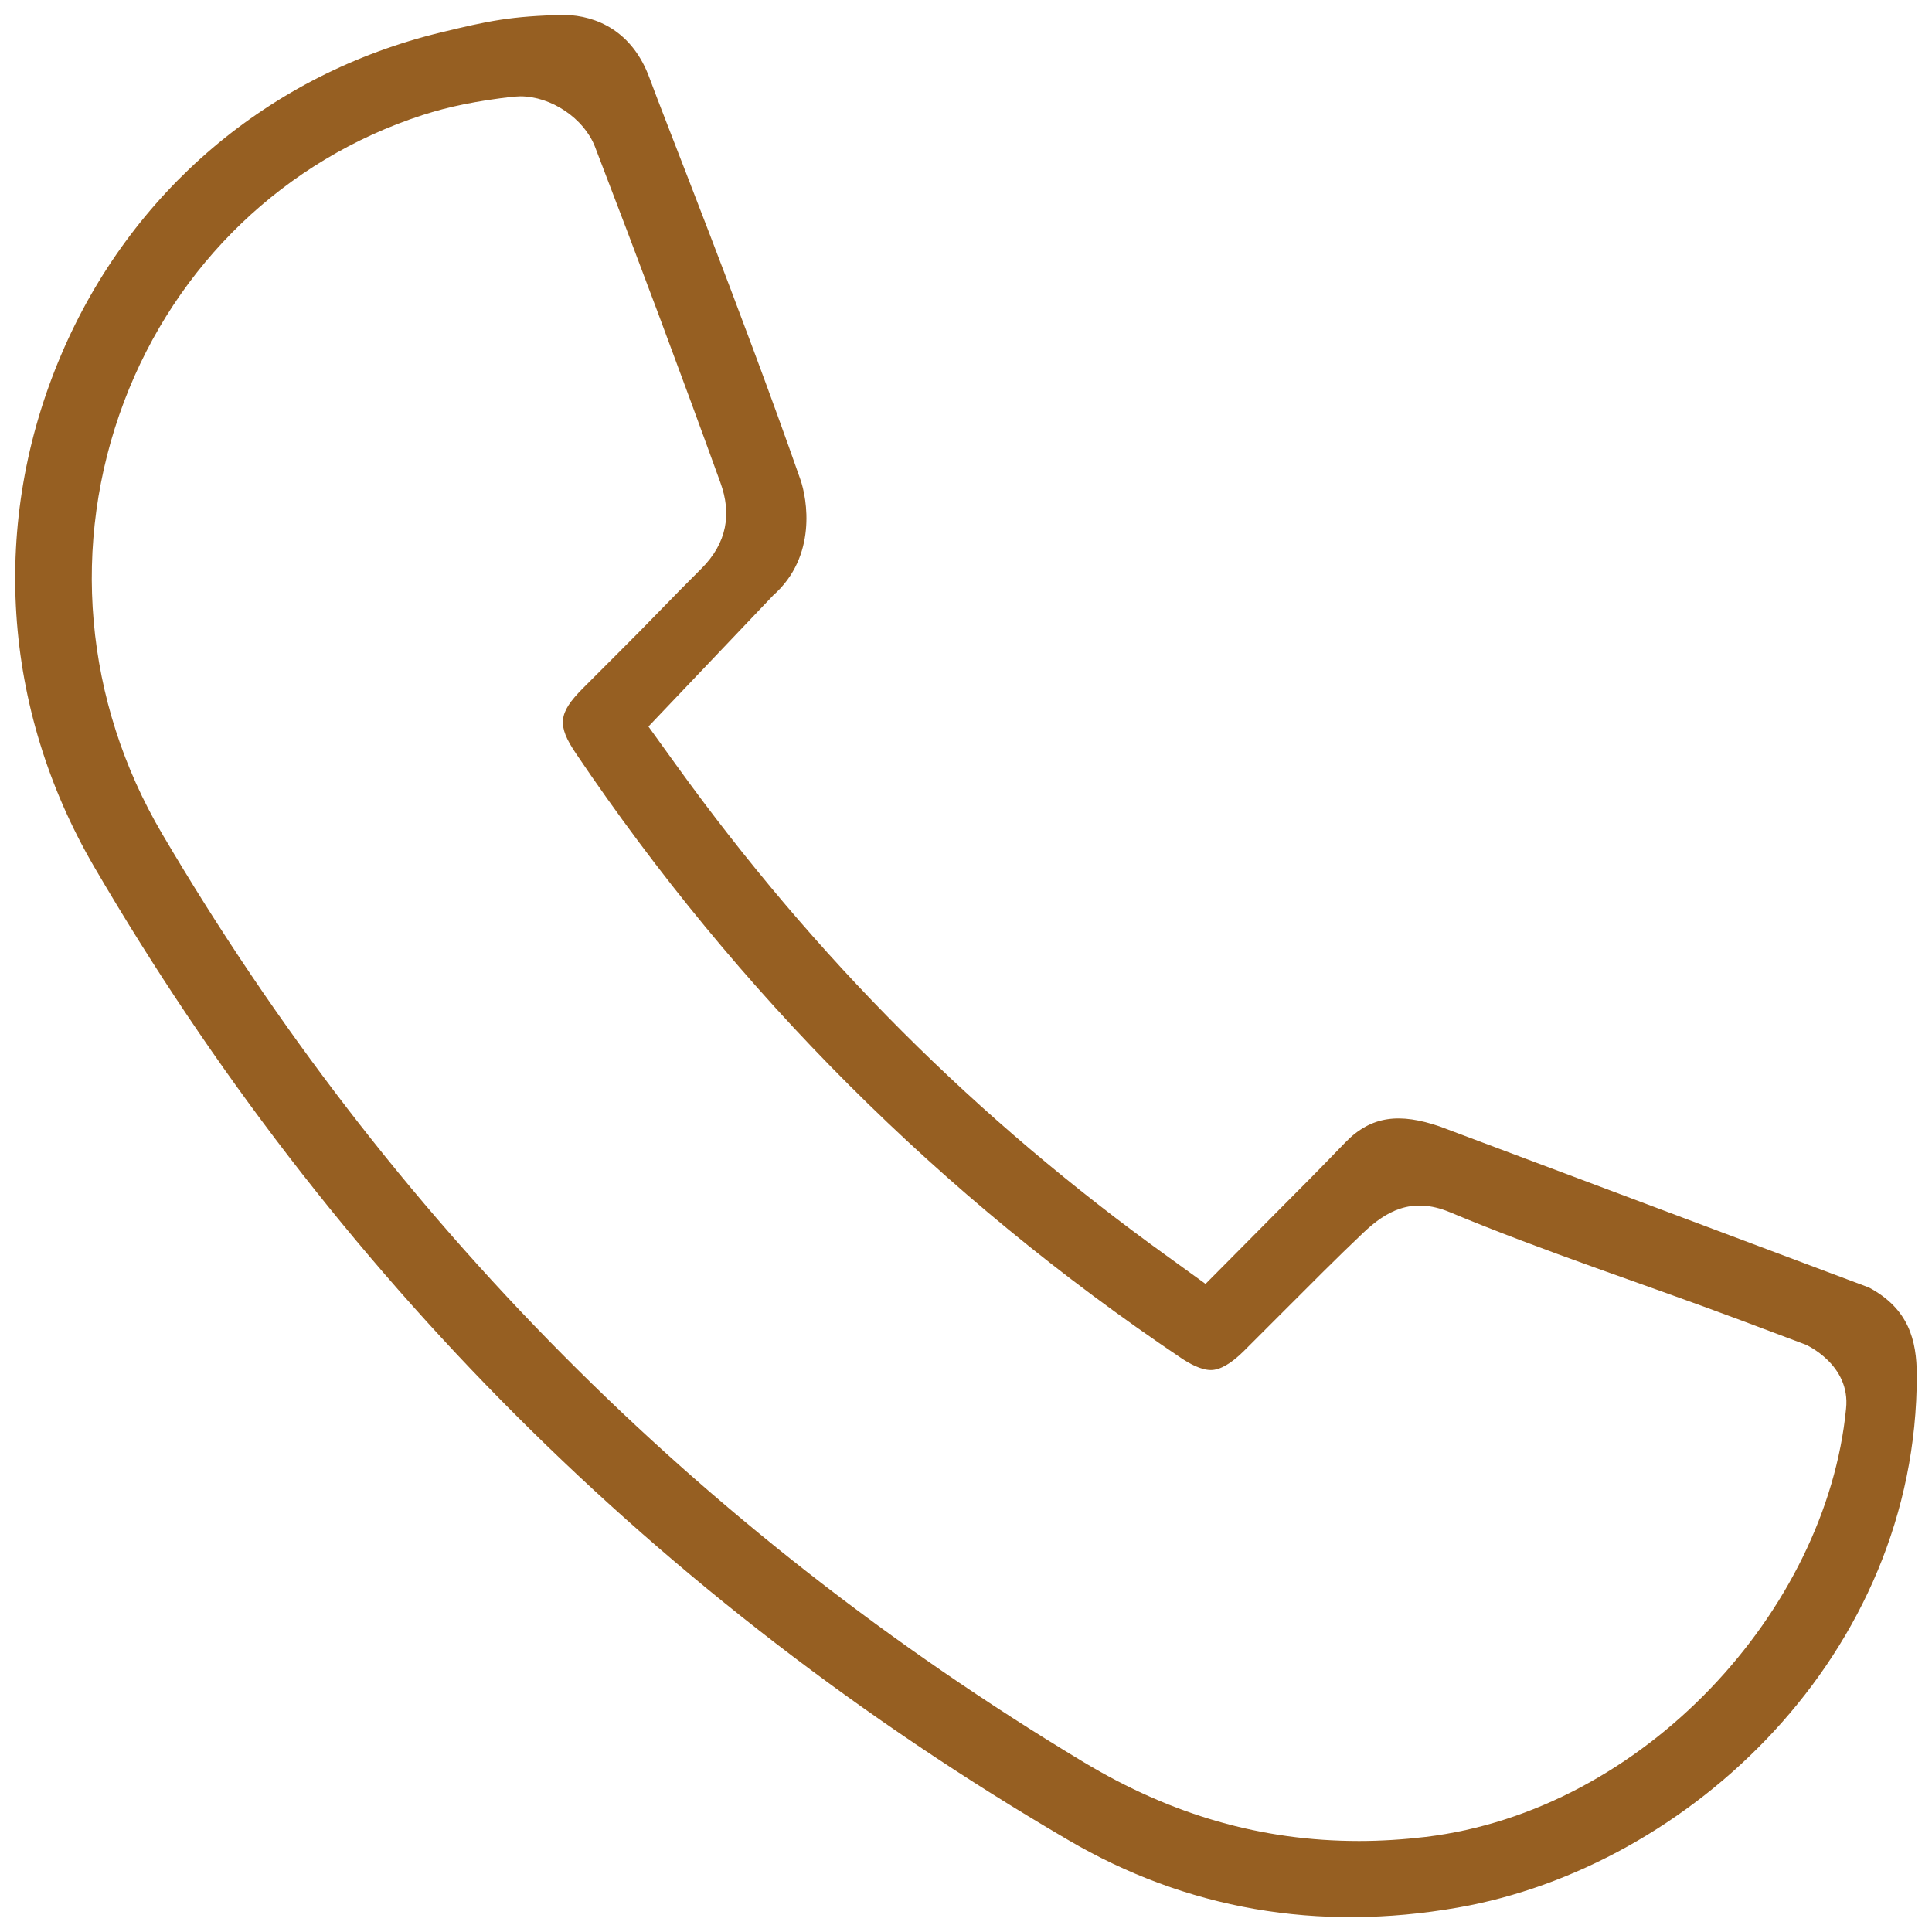
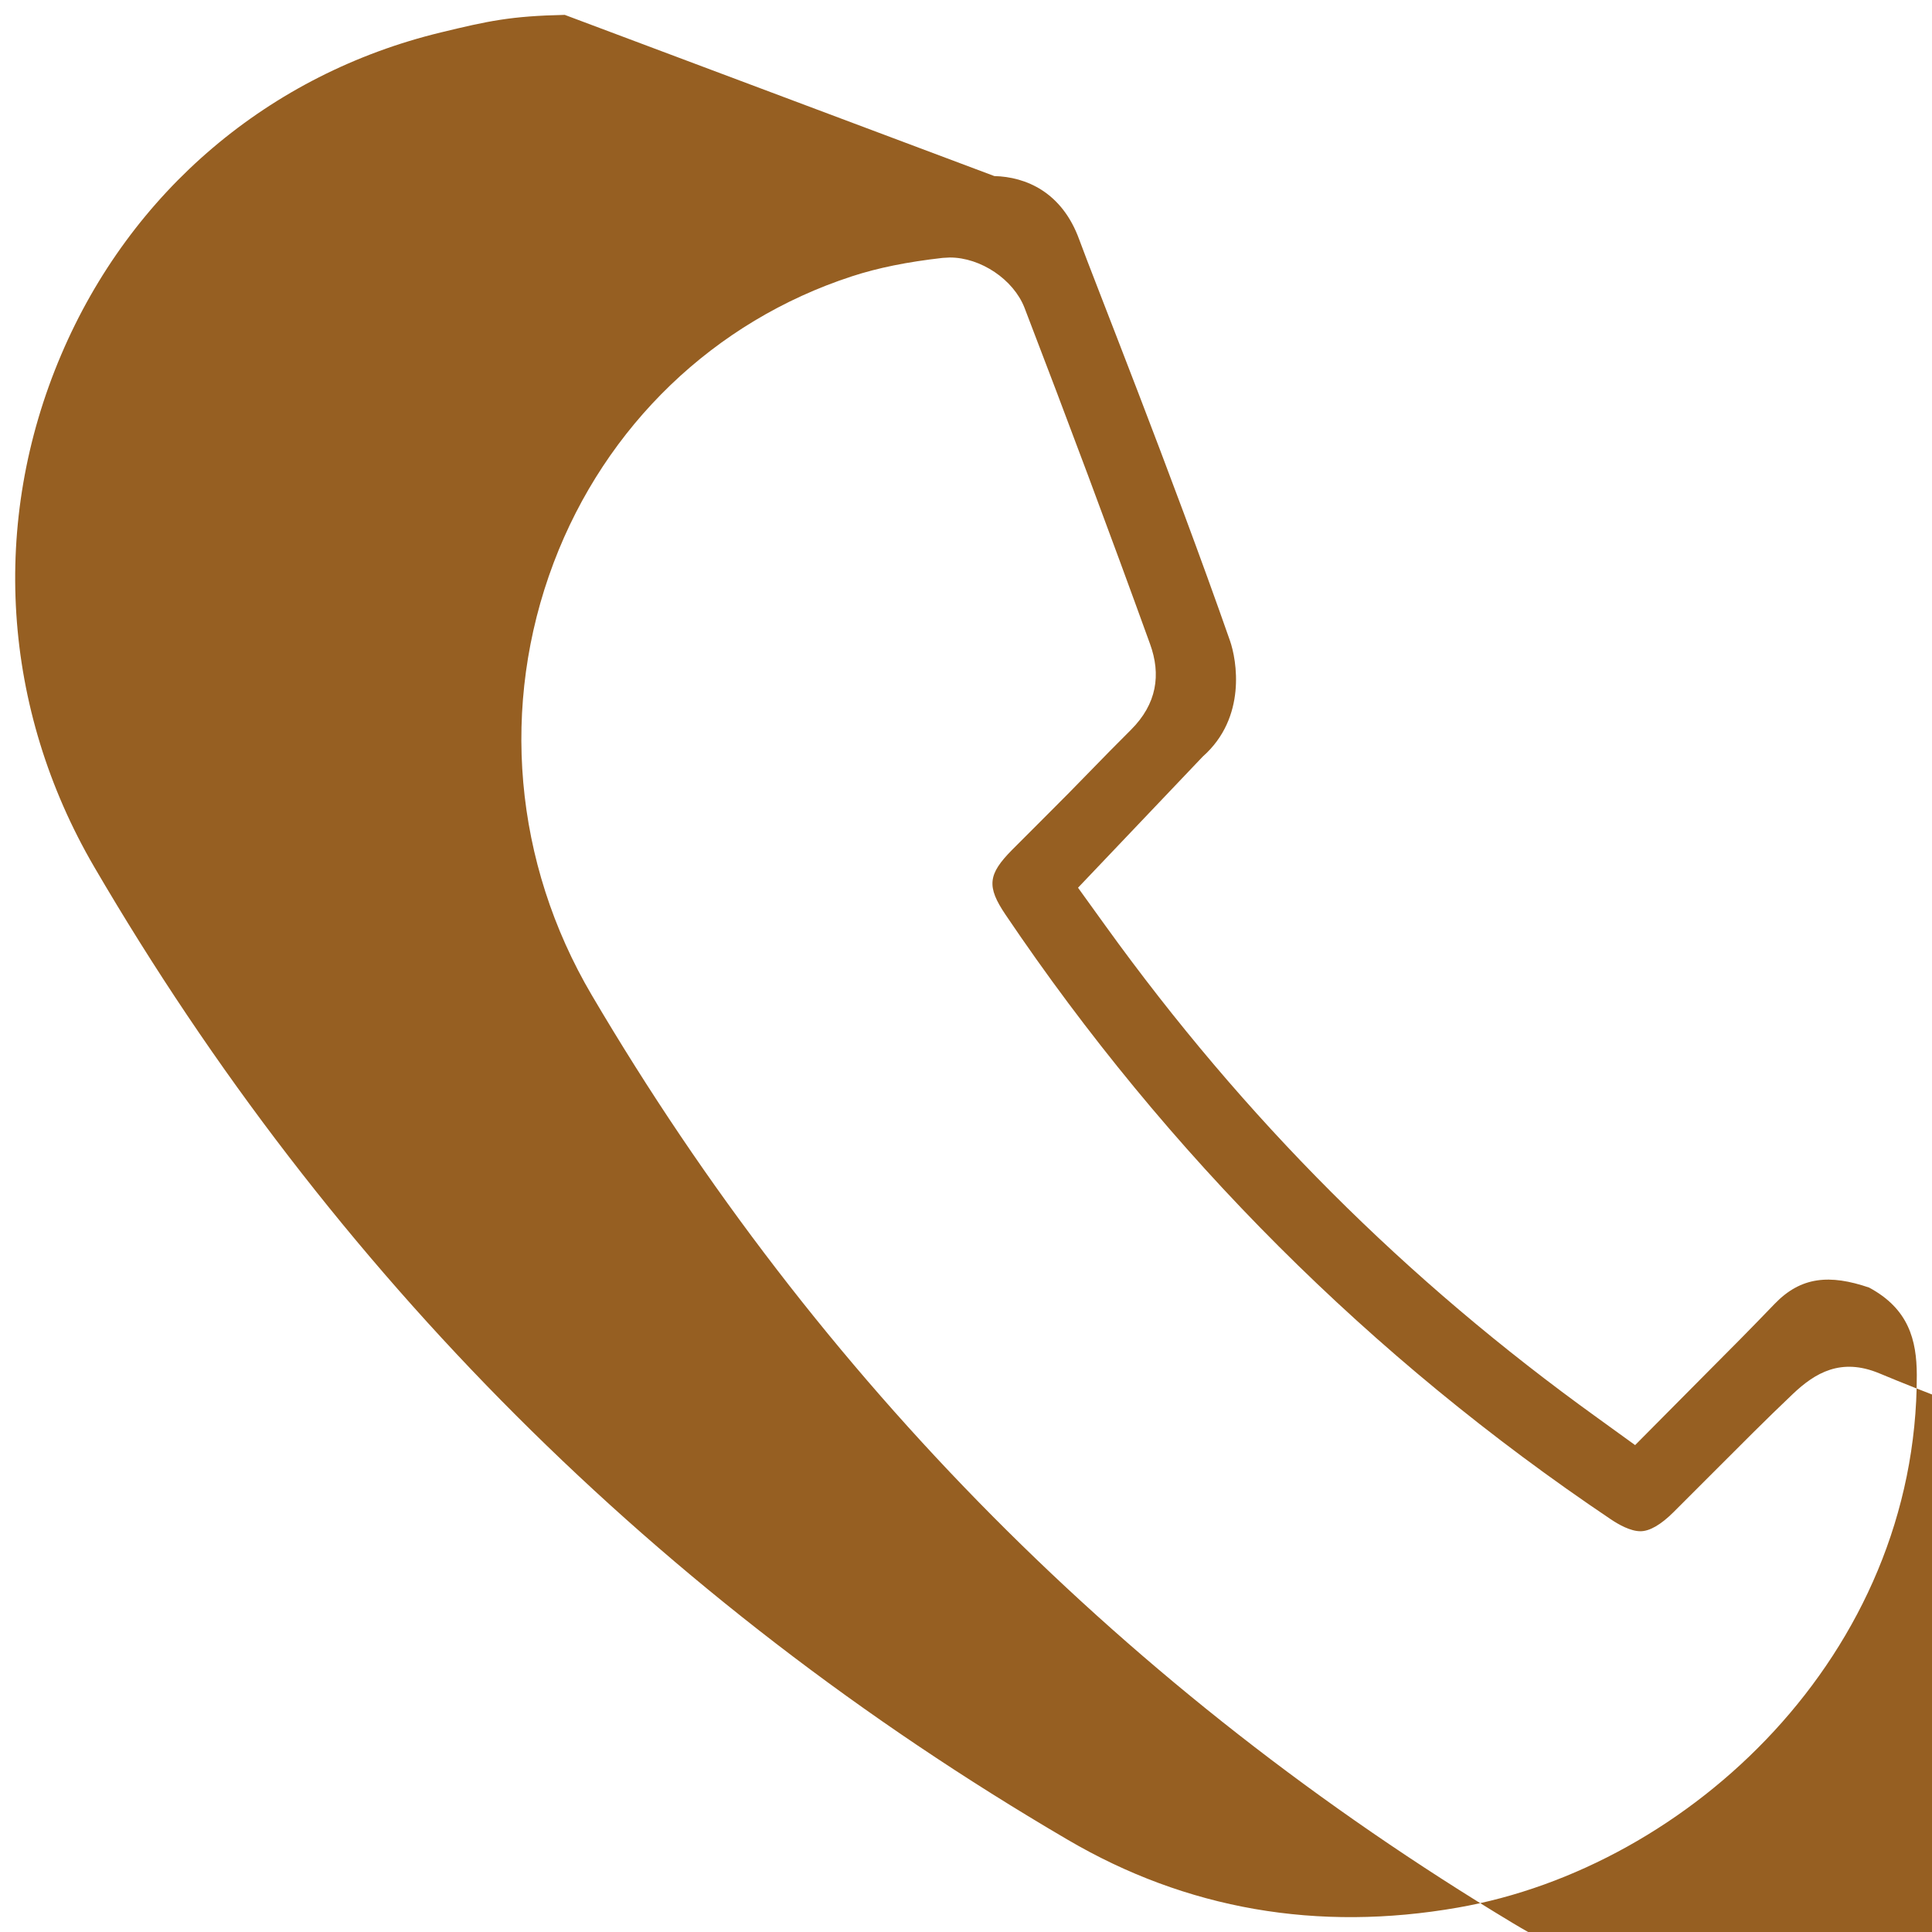
<svg xmlns="http://www.w3.org/2000/svg" width="100%" height="100%" viewBox="0 0 60 60" version="1.1" xml:space="preserve" style="fill-rule:evenodd;clip-rule:evenodd;stroke-linejoin:round;stroke-miterlimit:1.414;">
-   <rect id="Artboard1" x="0" y="0" width="60" height="60" style="fill:none;" />
-   <path d="M17.539,0.462c-1.678,0.036 -2.379,0.19 -3.839,0.543c-5.339,1.289 -9.64,4.937 -11.8,10.013c-2.214,5.193 -1.841,10.989 1.025,15.903c7.354,12.603 17.521,22.77 30.225,30.209c3.693,2.168 7.771,2.874 12.125,2.112c7.179,-1.253 14.266,-7.857 14.253,-16.544c-0.004,-1.078 -0.251,-2.051 -1.483,-2.712l-13.341,-5.006c-1.216,-0.414 -2.112,-0.345 -2.931,0.506c-0.852,0.884 -1.273,1.306 -2.153,2.189l-2.181,2.198l-1.167,-0.844c-5.963,-4.289 -10.966,-9.291 -15.287,-15.291l-0.847,-1.175l3.875,-4.074c1.37,-1.212 1.054,-3 0.843,-3.6c-1.8,-5.148 -4.276,-11.338 -4.678,-12.449c-0.535,-1.48 -1.658,-1.954 -2.639,-1.978m24.659,56.712c-3.012,0 -5.809,-0.803 -8.549,-2.452c-11.967,-7.2 -21.595,-16.897 -28.612,-28.823c-2.424,-4.115 -2.854,-9.011 -1.183,-13.43c1.613,-4.257 4.986,-7.5 9.263,-8.894c0.81,-0.264 1.71,-0.446 2.817,-0.572l0.223,-0.012c0.961,0 1.978,0.685 2.319,1.561c1.333,3.47 2.635,6.948 3.899,10.442c0.345,0.949 0.215,1.861 -0.596,2.668c-0.871,0.863 -1.702,1.747 -2.566,2.602l-1.122,1.123c-0.754,0.762 -0.795,1.139 -0.203,2.015c5.022,7.447 11.342,13.763 18.793,18.773c0.252,0.17 0.616,0.373 0.924,0.373c0.284,0 0.629,-0.199 1.022,-0.588l1.228,-1.228c0.823,-0.823 1.642,-1.65 2.489,-2.453c0.681,-0.644 1.484,-1.131 2.676,-0.636c2.951,1.232 6.004,2.221 9.024,3.352l2.031,0.763c0,0 1.406,0.616 1.256,1.994c-0.608,6.255 -6.271,12.478 -13.061,13.296c-0.693,0.082 -1.391,0.126 -2.072,0.126" style="fill:#965f22;fill-rule:nonzero;" />
+   <path d="M17.539,0.462c-1.678,0.036 -2.379,0.19 -3.839,0.543c-5.339,1.289 -9.64,4.937 -11.8,10.013c-2.214,5.193 -1.841,10.989 1.025,15.903c7.354,12.603 17.521,22.77 30.225,30.209c3.693,2.168 7.771,2.874 12.125,2.112c7.179,-1.253 14.266,-7.857 14.253,-16.544c-0.004,-1.078 -0.251,-2.051 -1.483,-2.712c-1.216,-0.414 -2.112,-0.345 -2.931,0.506c-0.852,0.884 -1.273,1.306 -2.153,2.189l-2.181,2.198l-1.167,-0.844c-5.963,-4.289 -10.966,-9.291 -15.287,-15.291l-0.847,-1.175l3.875,-4.074c1.37,-1.212 1.054,-3 0.843,-3.6c-1.8,-5.148 -4.276,-11.338 -4.678,-12.449c-0.535,-1.48 -1.658,-1.954 -2.639,-1.978m24.659,56.712c-3.012,0 -5.809,-0.803 -8.549,-2.452c-11.967,-7.2 -21.595,-16.897 -28.612,-28.823c-2.424,-4.115 -2.854,-9.011 -1.183,-13.43c1.613,-4.257 4.986,-7.5 9.263,-8.894c0.81,-0.264 1.71,-0.446 2.817,-0.572l0.223,-0.012c0.961,0 1.978,0.685 2.319,1.561c1.333,3.47 2.635,6.948 3.899,10.442c0.345,0.949 0.215,1.861 -0.596,2.668c-0.871,0.863 -1.702,1.747 -2.566,2.602l-1.122,1.123c-0.754,0.762 -0.795,1.139 -0.203,2.015c5.022,7.447 11.342,13.763 18.793,18.773c0.252,0.17 0.616,0.373 0.924,0.373c0.284,0 0.629,-0.199 1.022,-0.588l1.228,-1.228c0.823,-0.823 1.642,-1.65 2.489,-2.453c0.681,-0.644 1.484,-1.131 2.676,-0.636c2.951,1.232 6.004,2.221 9.024,3.352l2.031,0.763c0,0 1.406,0.616 1.256,1.994c-0.608,6.255 -6.271,12.478 -13.061,13.296c-0.693,0.082 -1.391,0.126 -2.072,0.126" style="fill:#965f22;fill-rule:nonzero;" />
</svg>